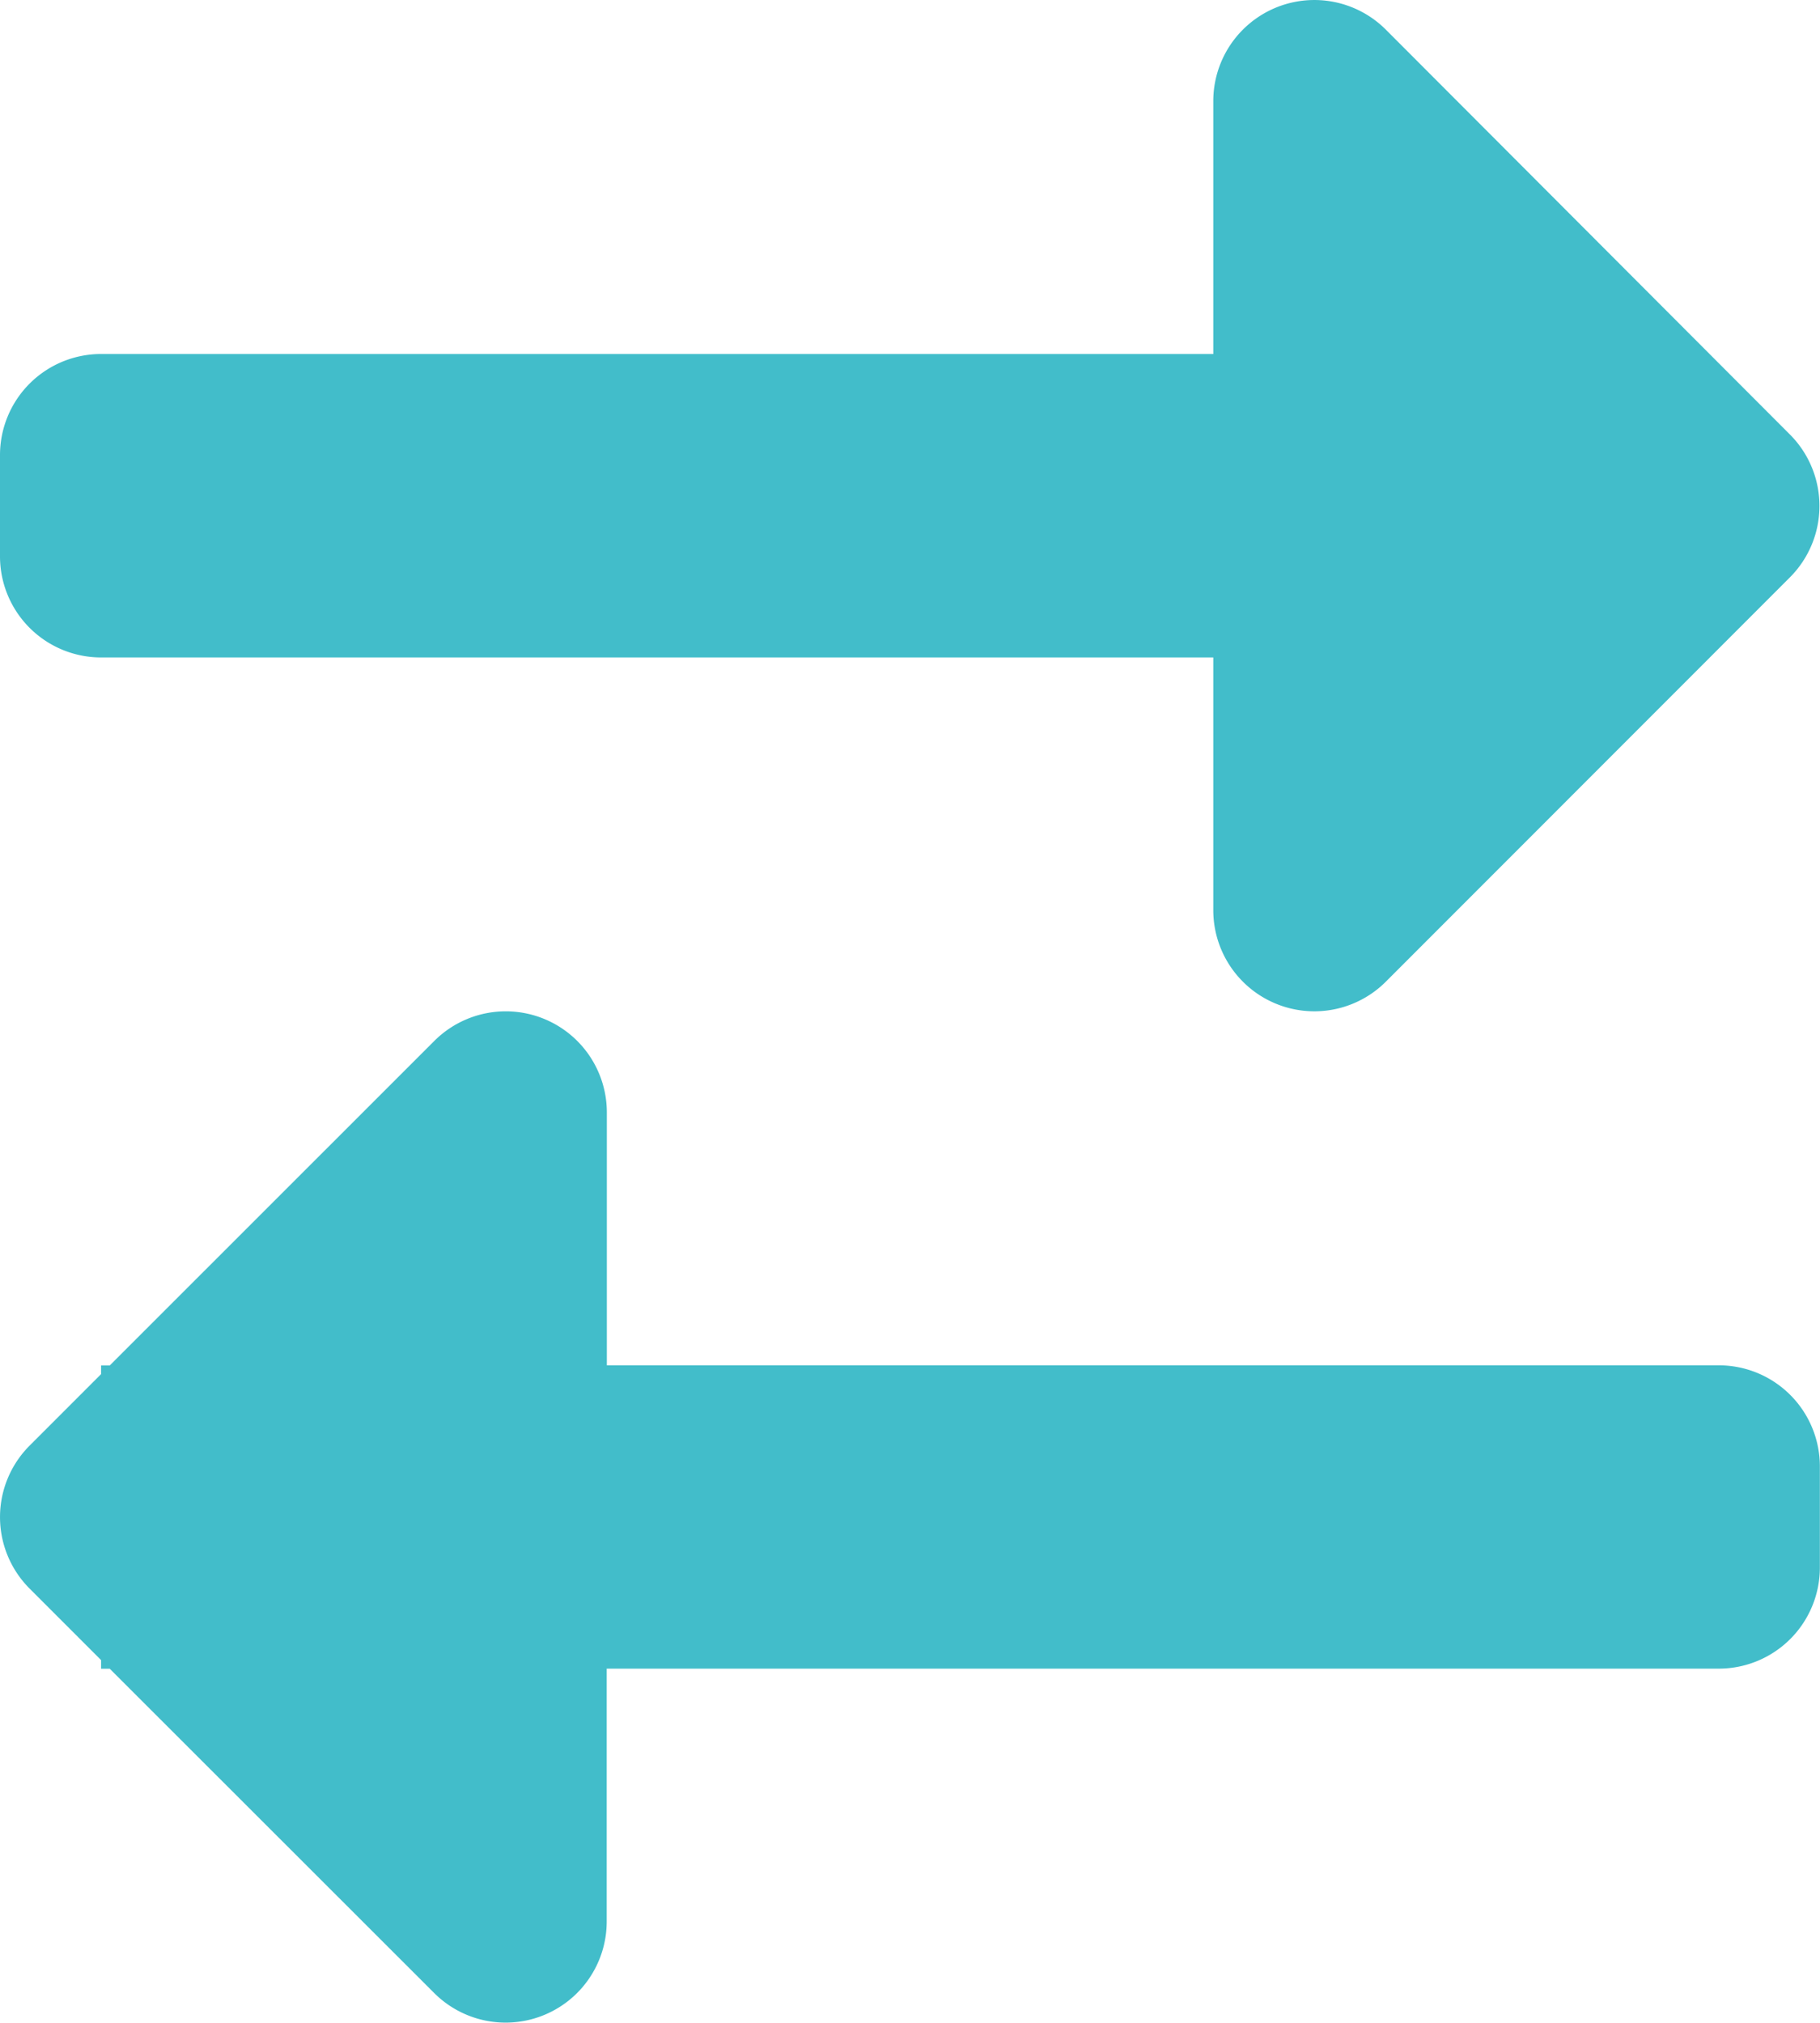
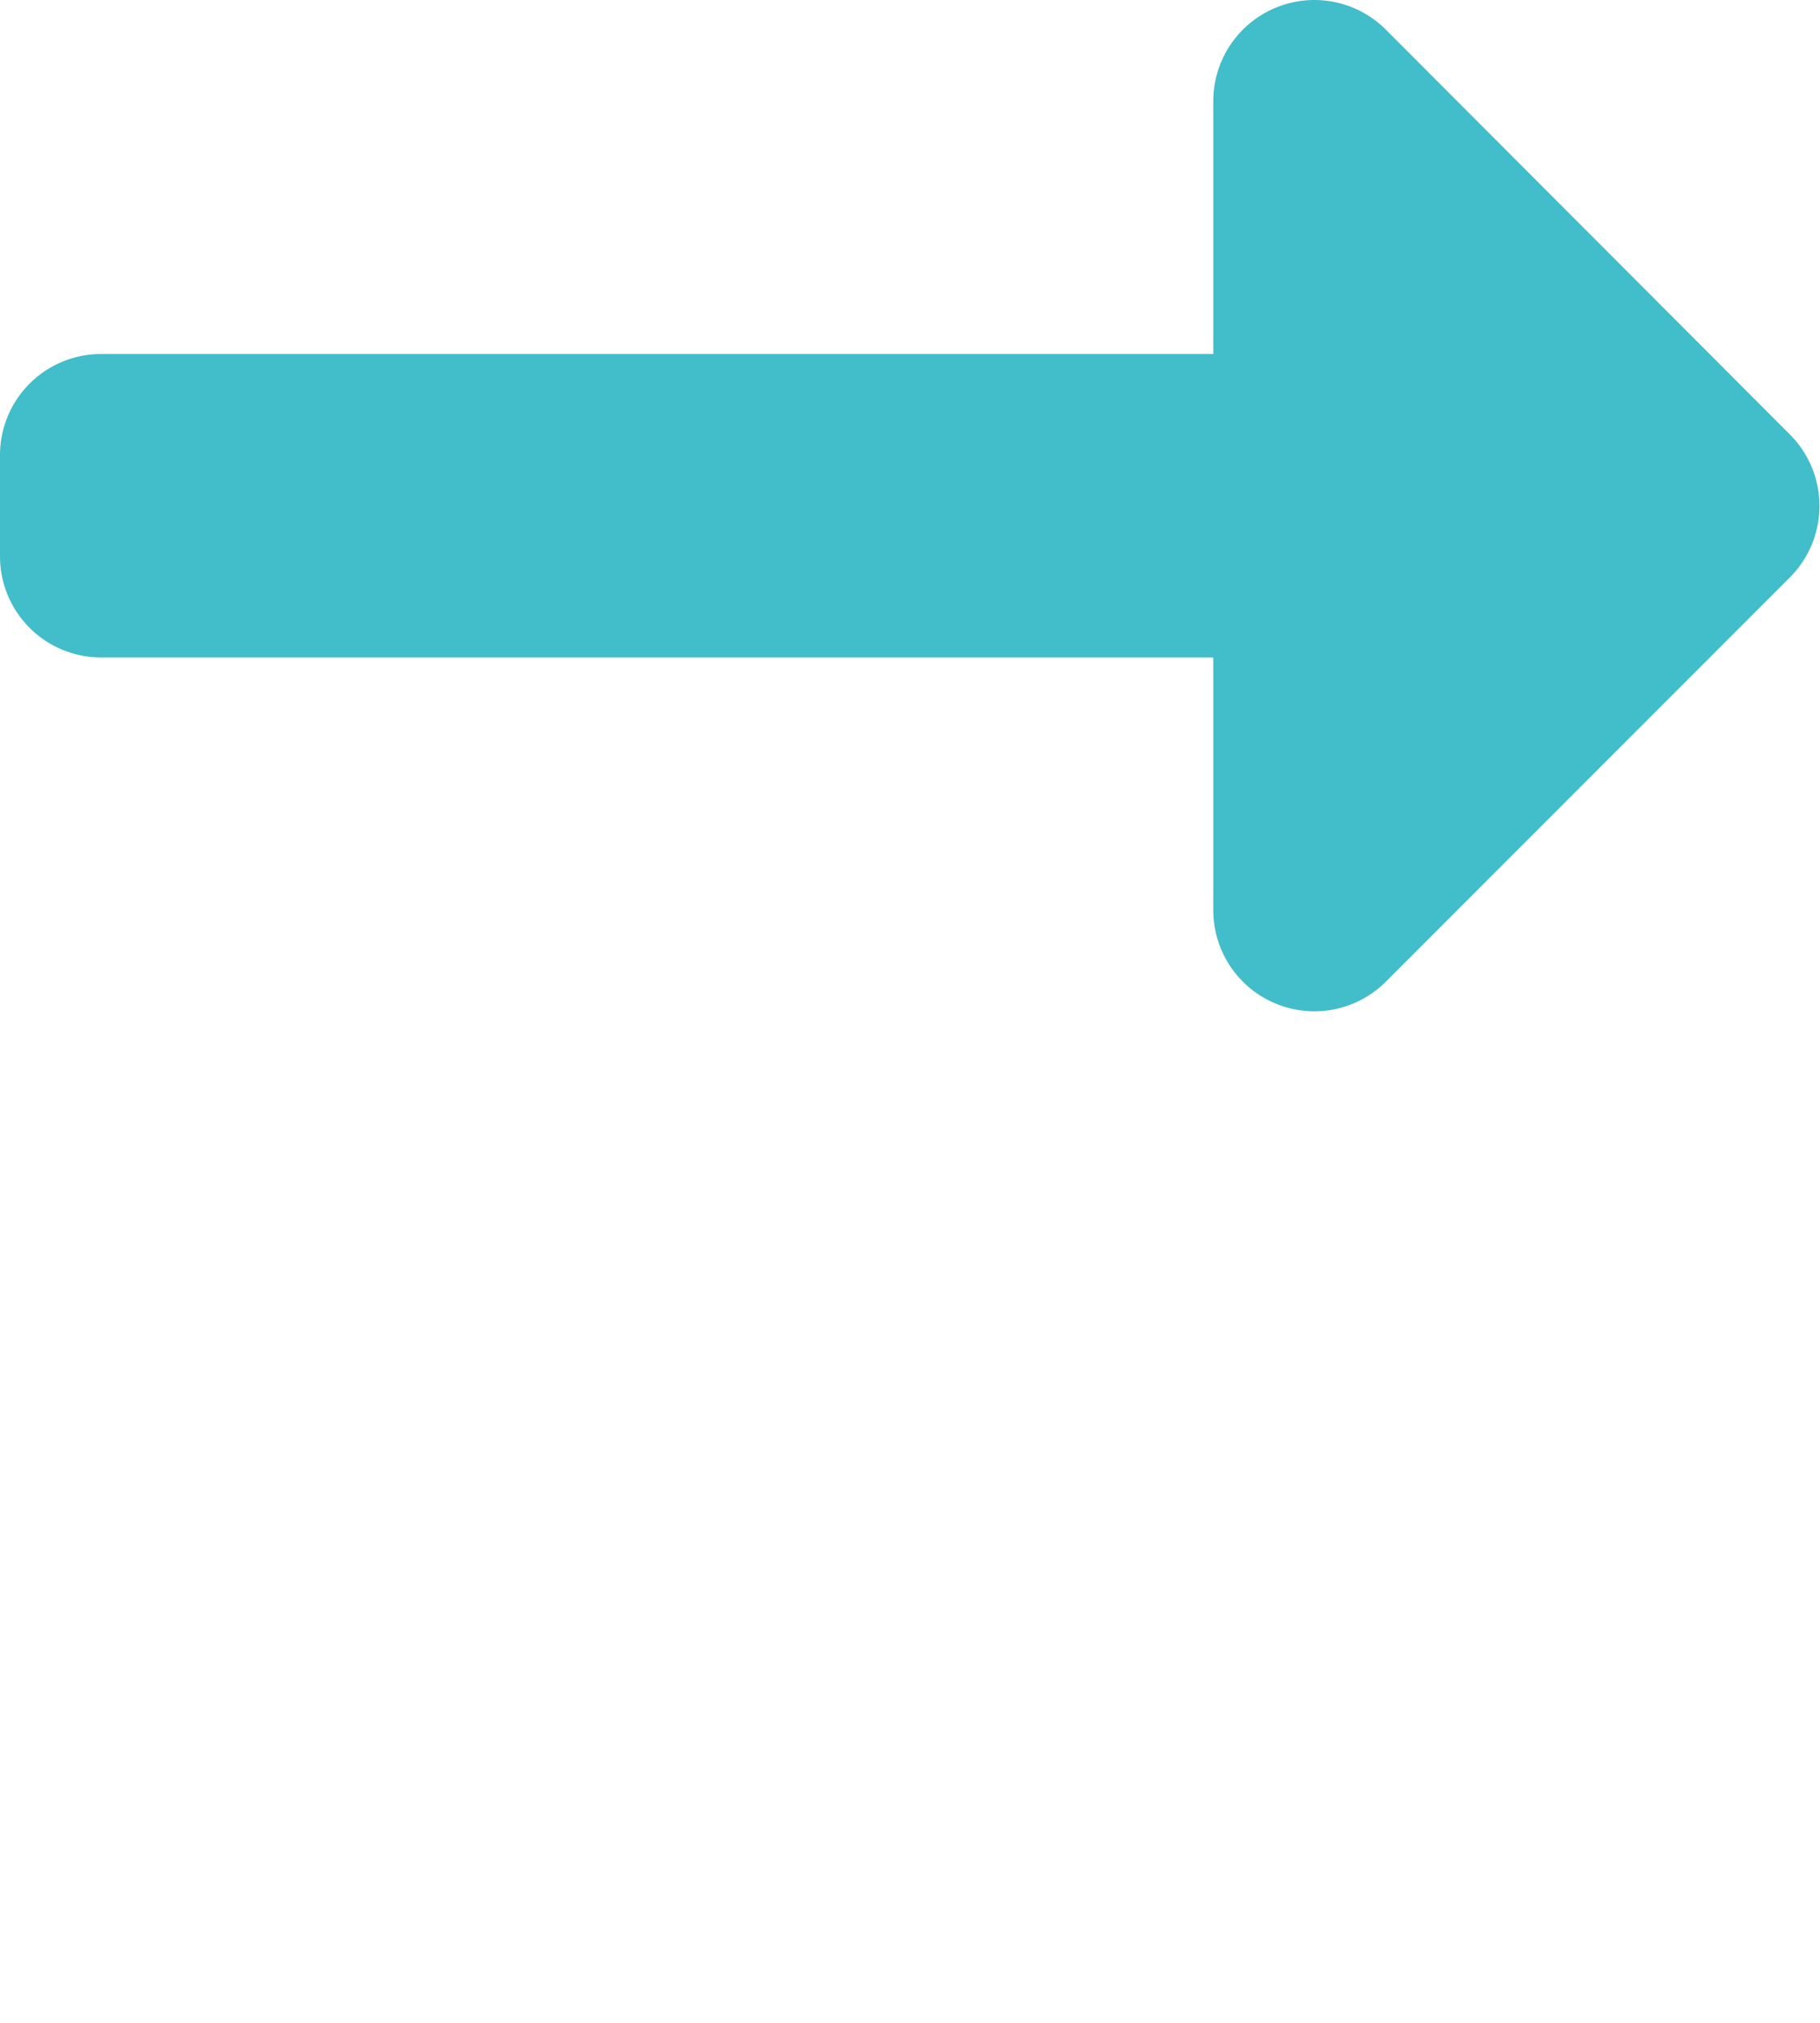
<svg xmlns="http://www.w3.org/2000/svg" id="arrow-left-and-right" width="13.829" height="15.365" viewBox="0 0 13.829 15.365">
  <path id="Path_1" data-name="Path 1" d="M3,5.457a.768.768,0,0,1,.768-.768h8.451V2.768a.768.768,0,0,1,1.311-.543L16.6,5.3a.768.768,0,0,1,0,1.086L13.53,9.457a.768.768,0,0,1-1.311-.543V6.994H3.768A.768.768,0,0,1,3,6.225Z" transform="translate(-3 -2)" fill="#42bdca" />
-   <path id="Path_2" data-name="Path 2" d="M7.61,18.914a.768.768,0,0,1-1.311.543L3.834,16.994H3.768v-.066l-.543-.543a.768.768,0,0,1,0-1.086l.543-.543v-.066h.066L6.3,12.225a.768.768,0,0,1,1.311.543v1.921H16.06a.768.768,0,0,1,.768.768v.768a.768.768,0,0,1-.768.768H7.61Z" transform="translate(-3 -4.318)" fill="#42bdca" />
</svg>